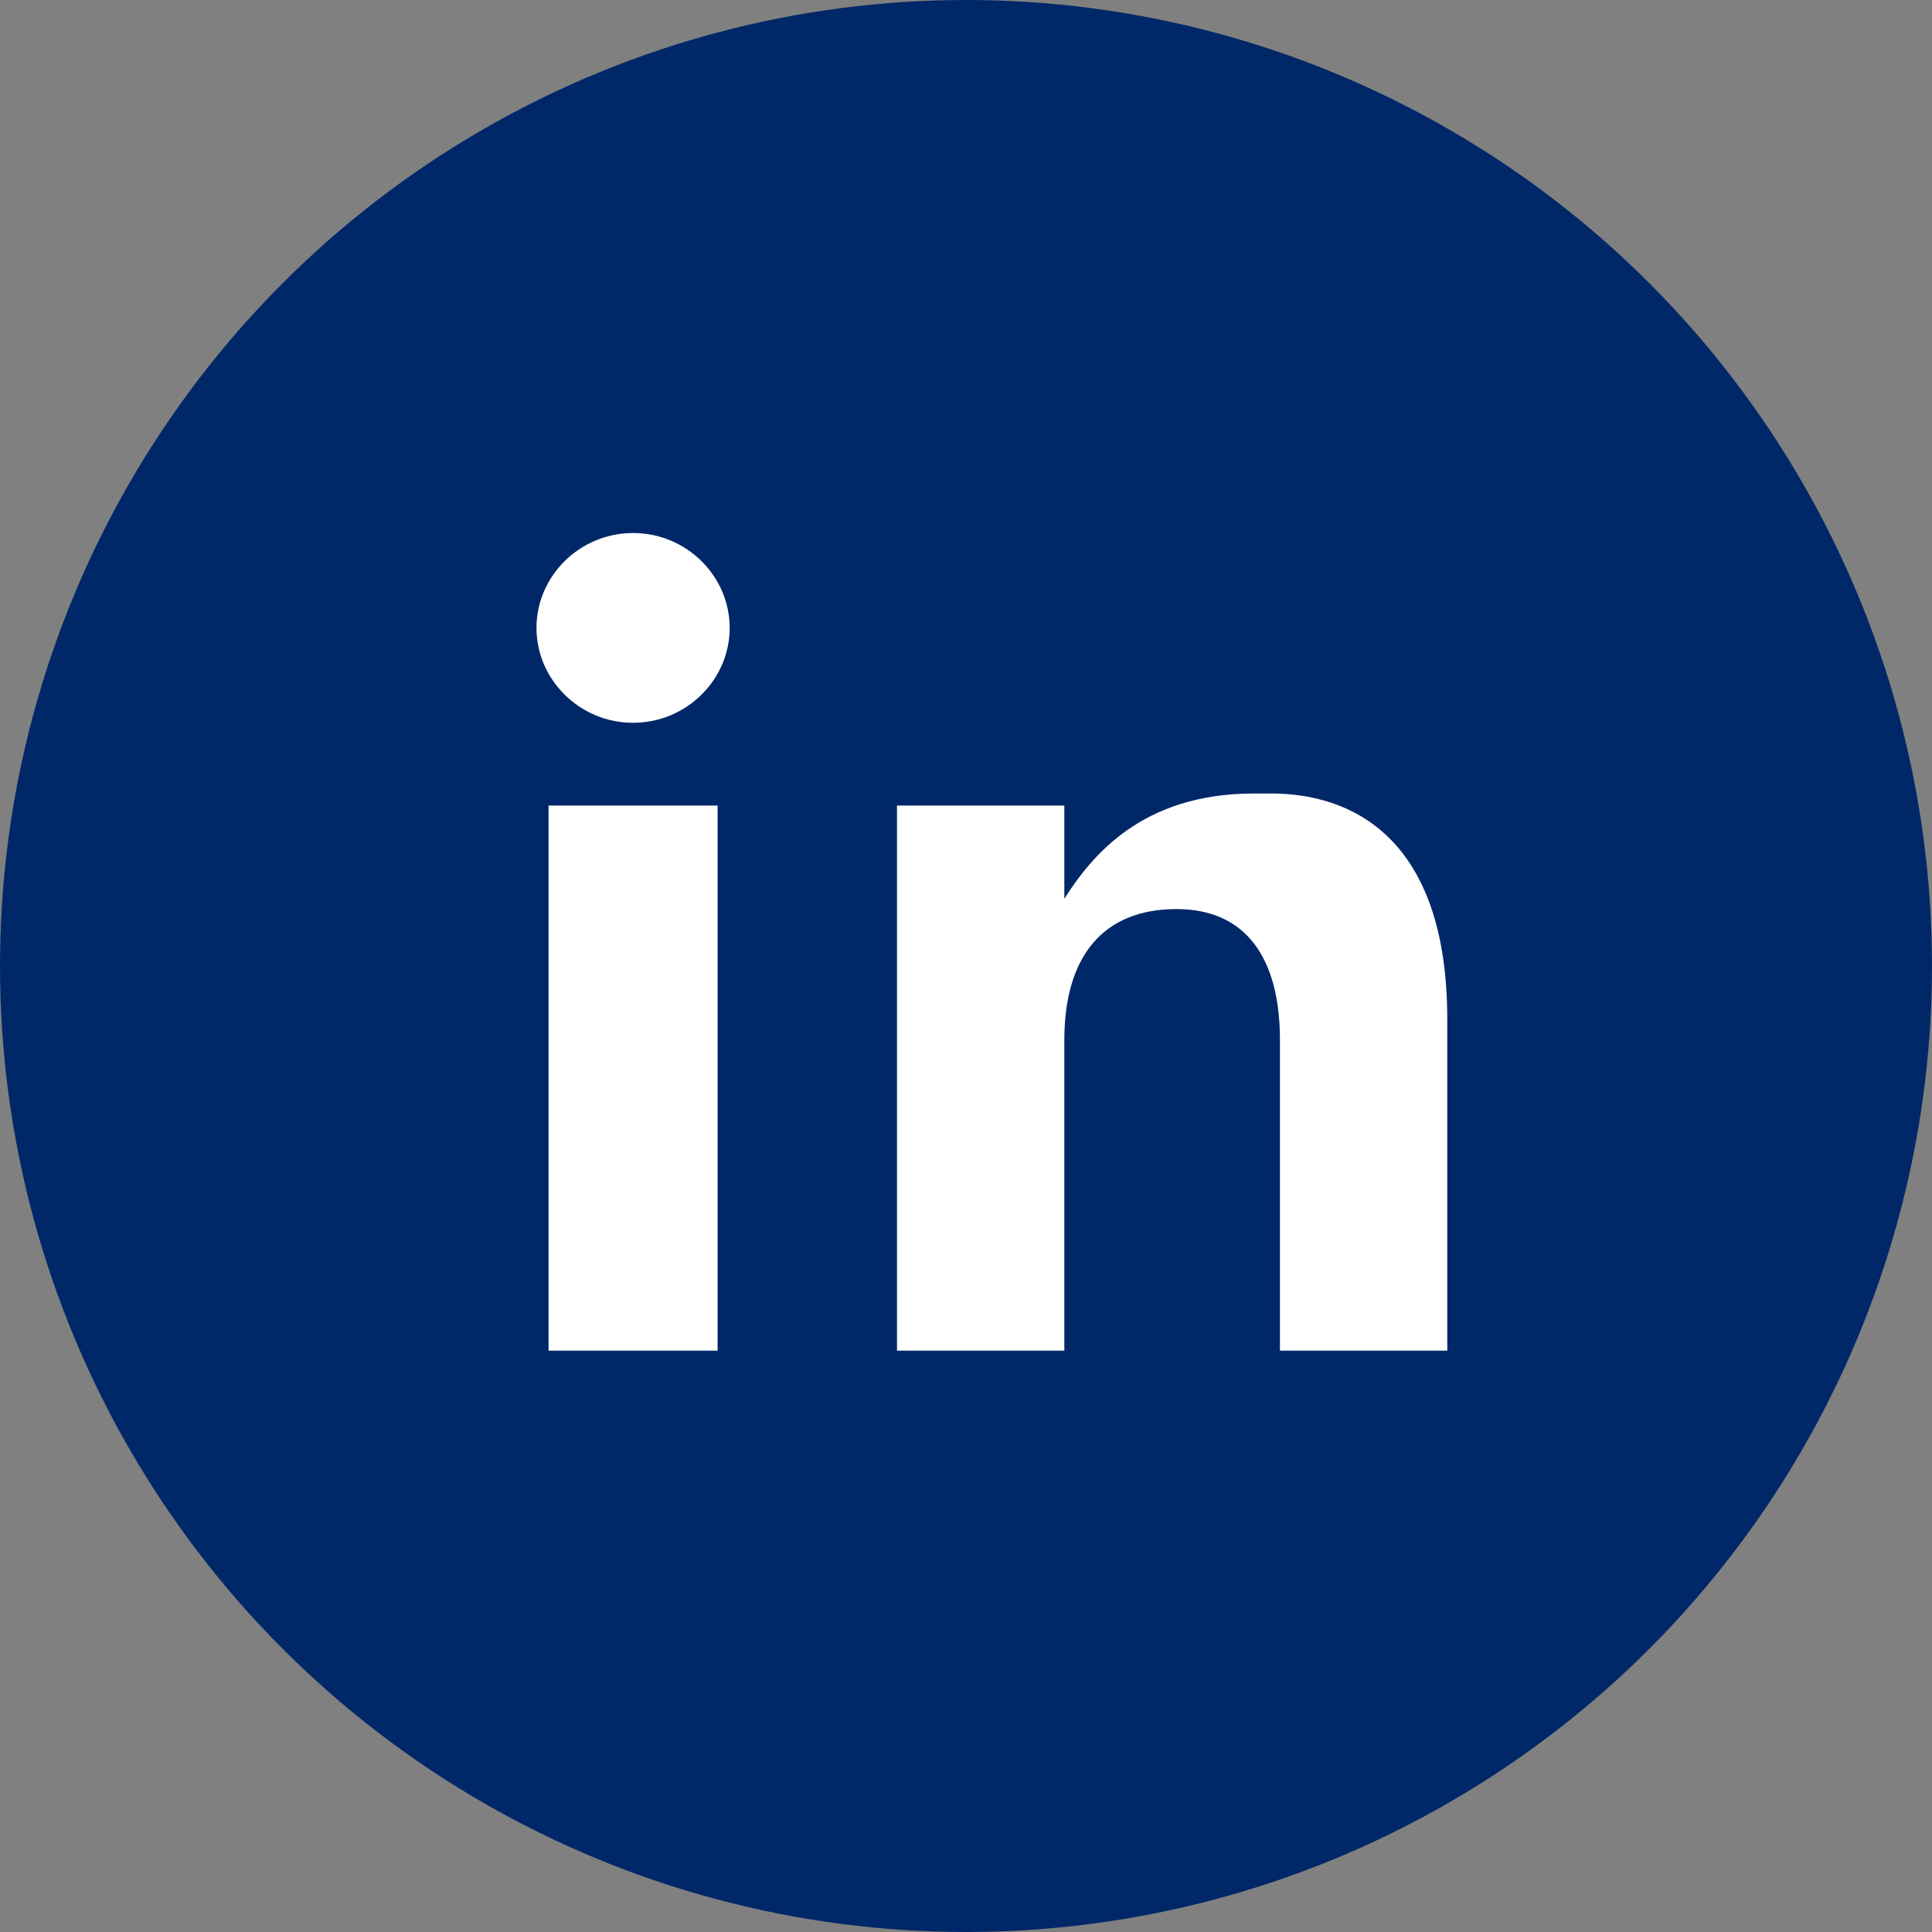
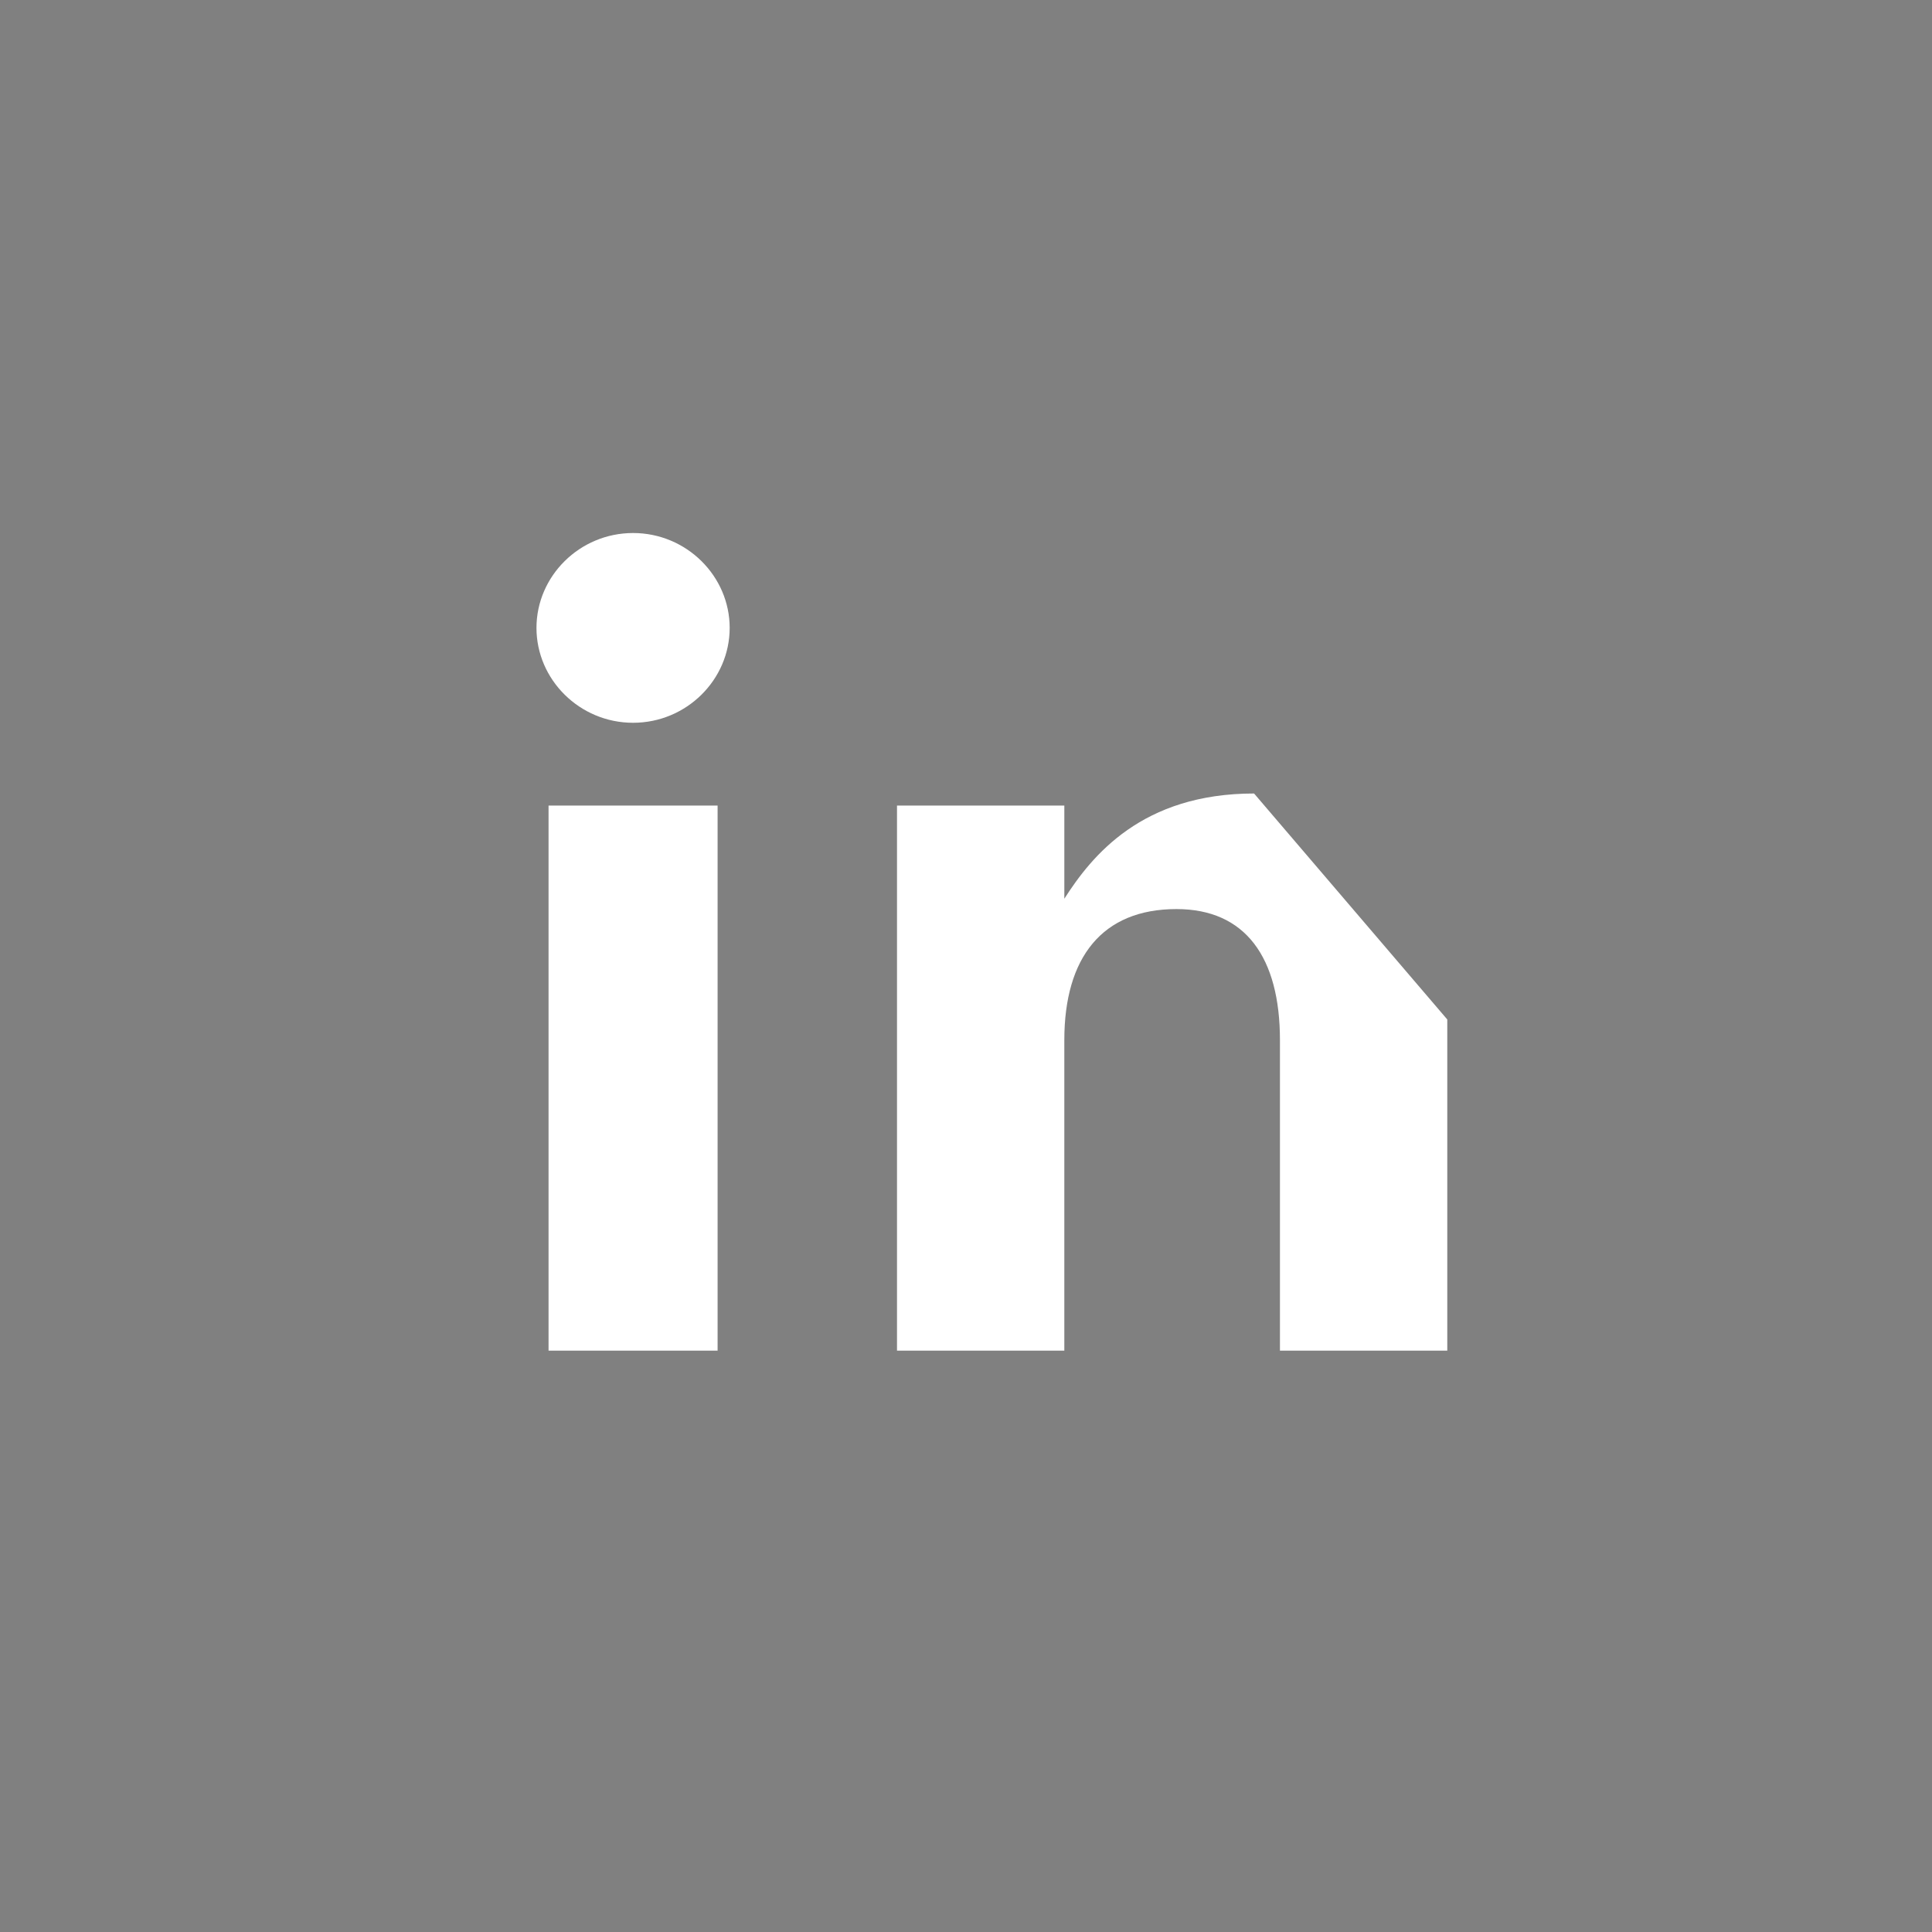
<svg xmlns="http://www.w3.org/2000/svg" viewBox="0 0 112 112" width="512" height="512">
  <rect x="0" y="0" width="112" height="112" fill="#808080" stroke="none" />
-   <circle cx="56" cy="56" r="56" fill="#002868" />
-   <path fill="#FFFFFF" d="M41.6 46.7h-9.8v31.6h9.8V46.7zm-4.9-15.8c-3.1 0-5.6 2.5-5.6 5.5s2.5 5.5 5.6 5.5 5.6-2.5 5.6-5.5-2.5-5.5-5.6-5.5zM72.7 46c-6.5 0-9.4 3.6-11 6.1v-5.4H52v31.6h9.7V60.3c0-4.8 2.2-7.6 6.5-7.6 4 0 6 2.8 6 7.6v18h9.7V59.1c0-10.7-5.7-13.1-10.2-13.1z" />
+   <path fill="#FFFFFF" d="M41.6 46.7h-9.8v31.6h9.8V46.7zm-4.9-15.8c-3.1 0-5.6 2.5-5.6 5.5s2.5 5.5 5.6 5.5 5.6-2.5 5.6-5.5-2.5-5.5-5.6-5.5zM72.7 46c-6.5 0-9.4 3.6-11 6.1v-5.4H52v31.6h9.7V60.3c0-4.8 2.2-7.6 6.5-7.6 4 0 6 2.8 6 7.6v18h9.7V59.1z" />
</svg>